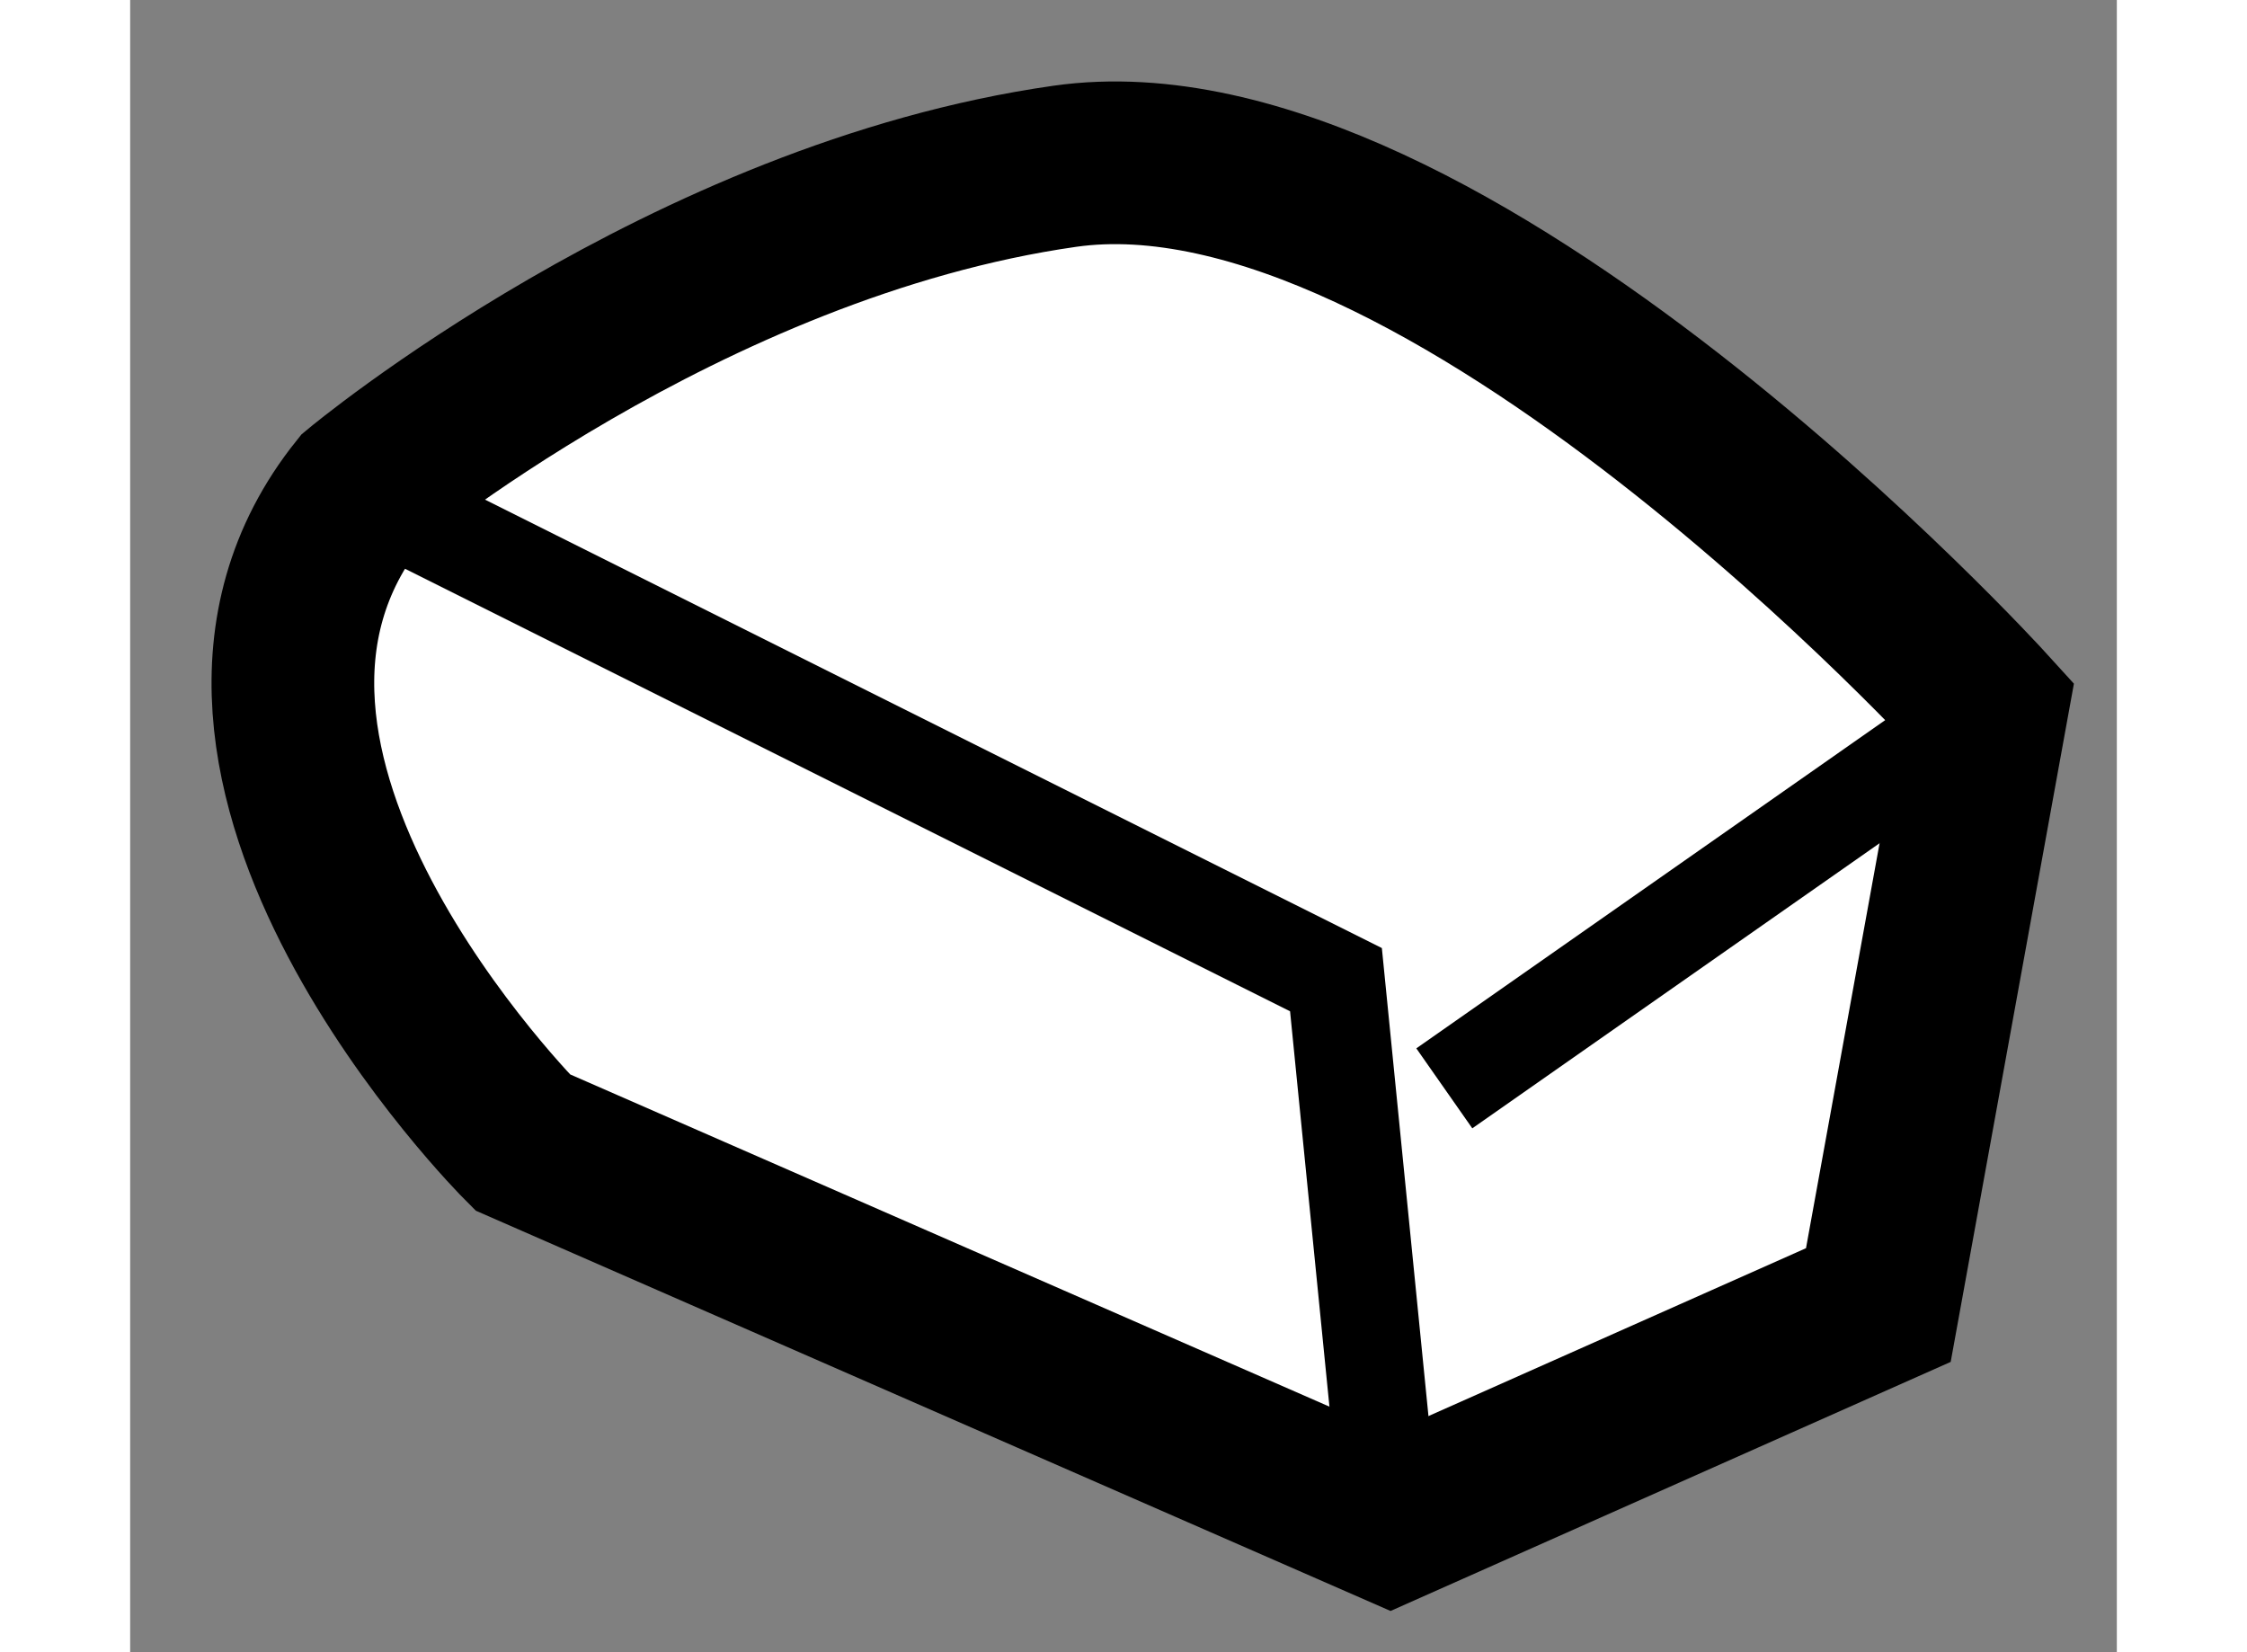
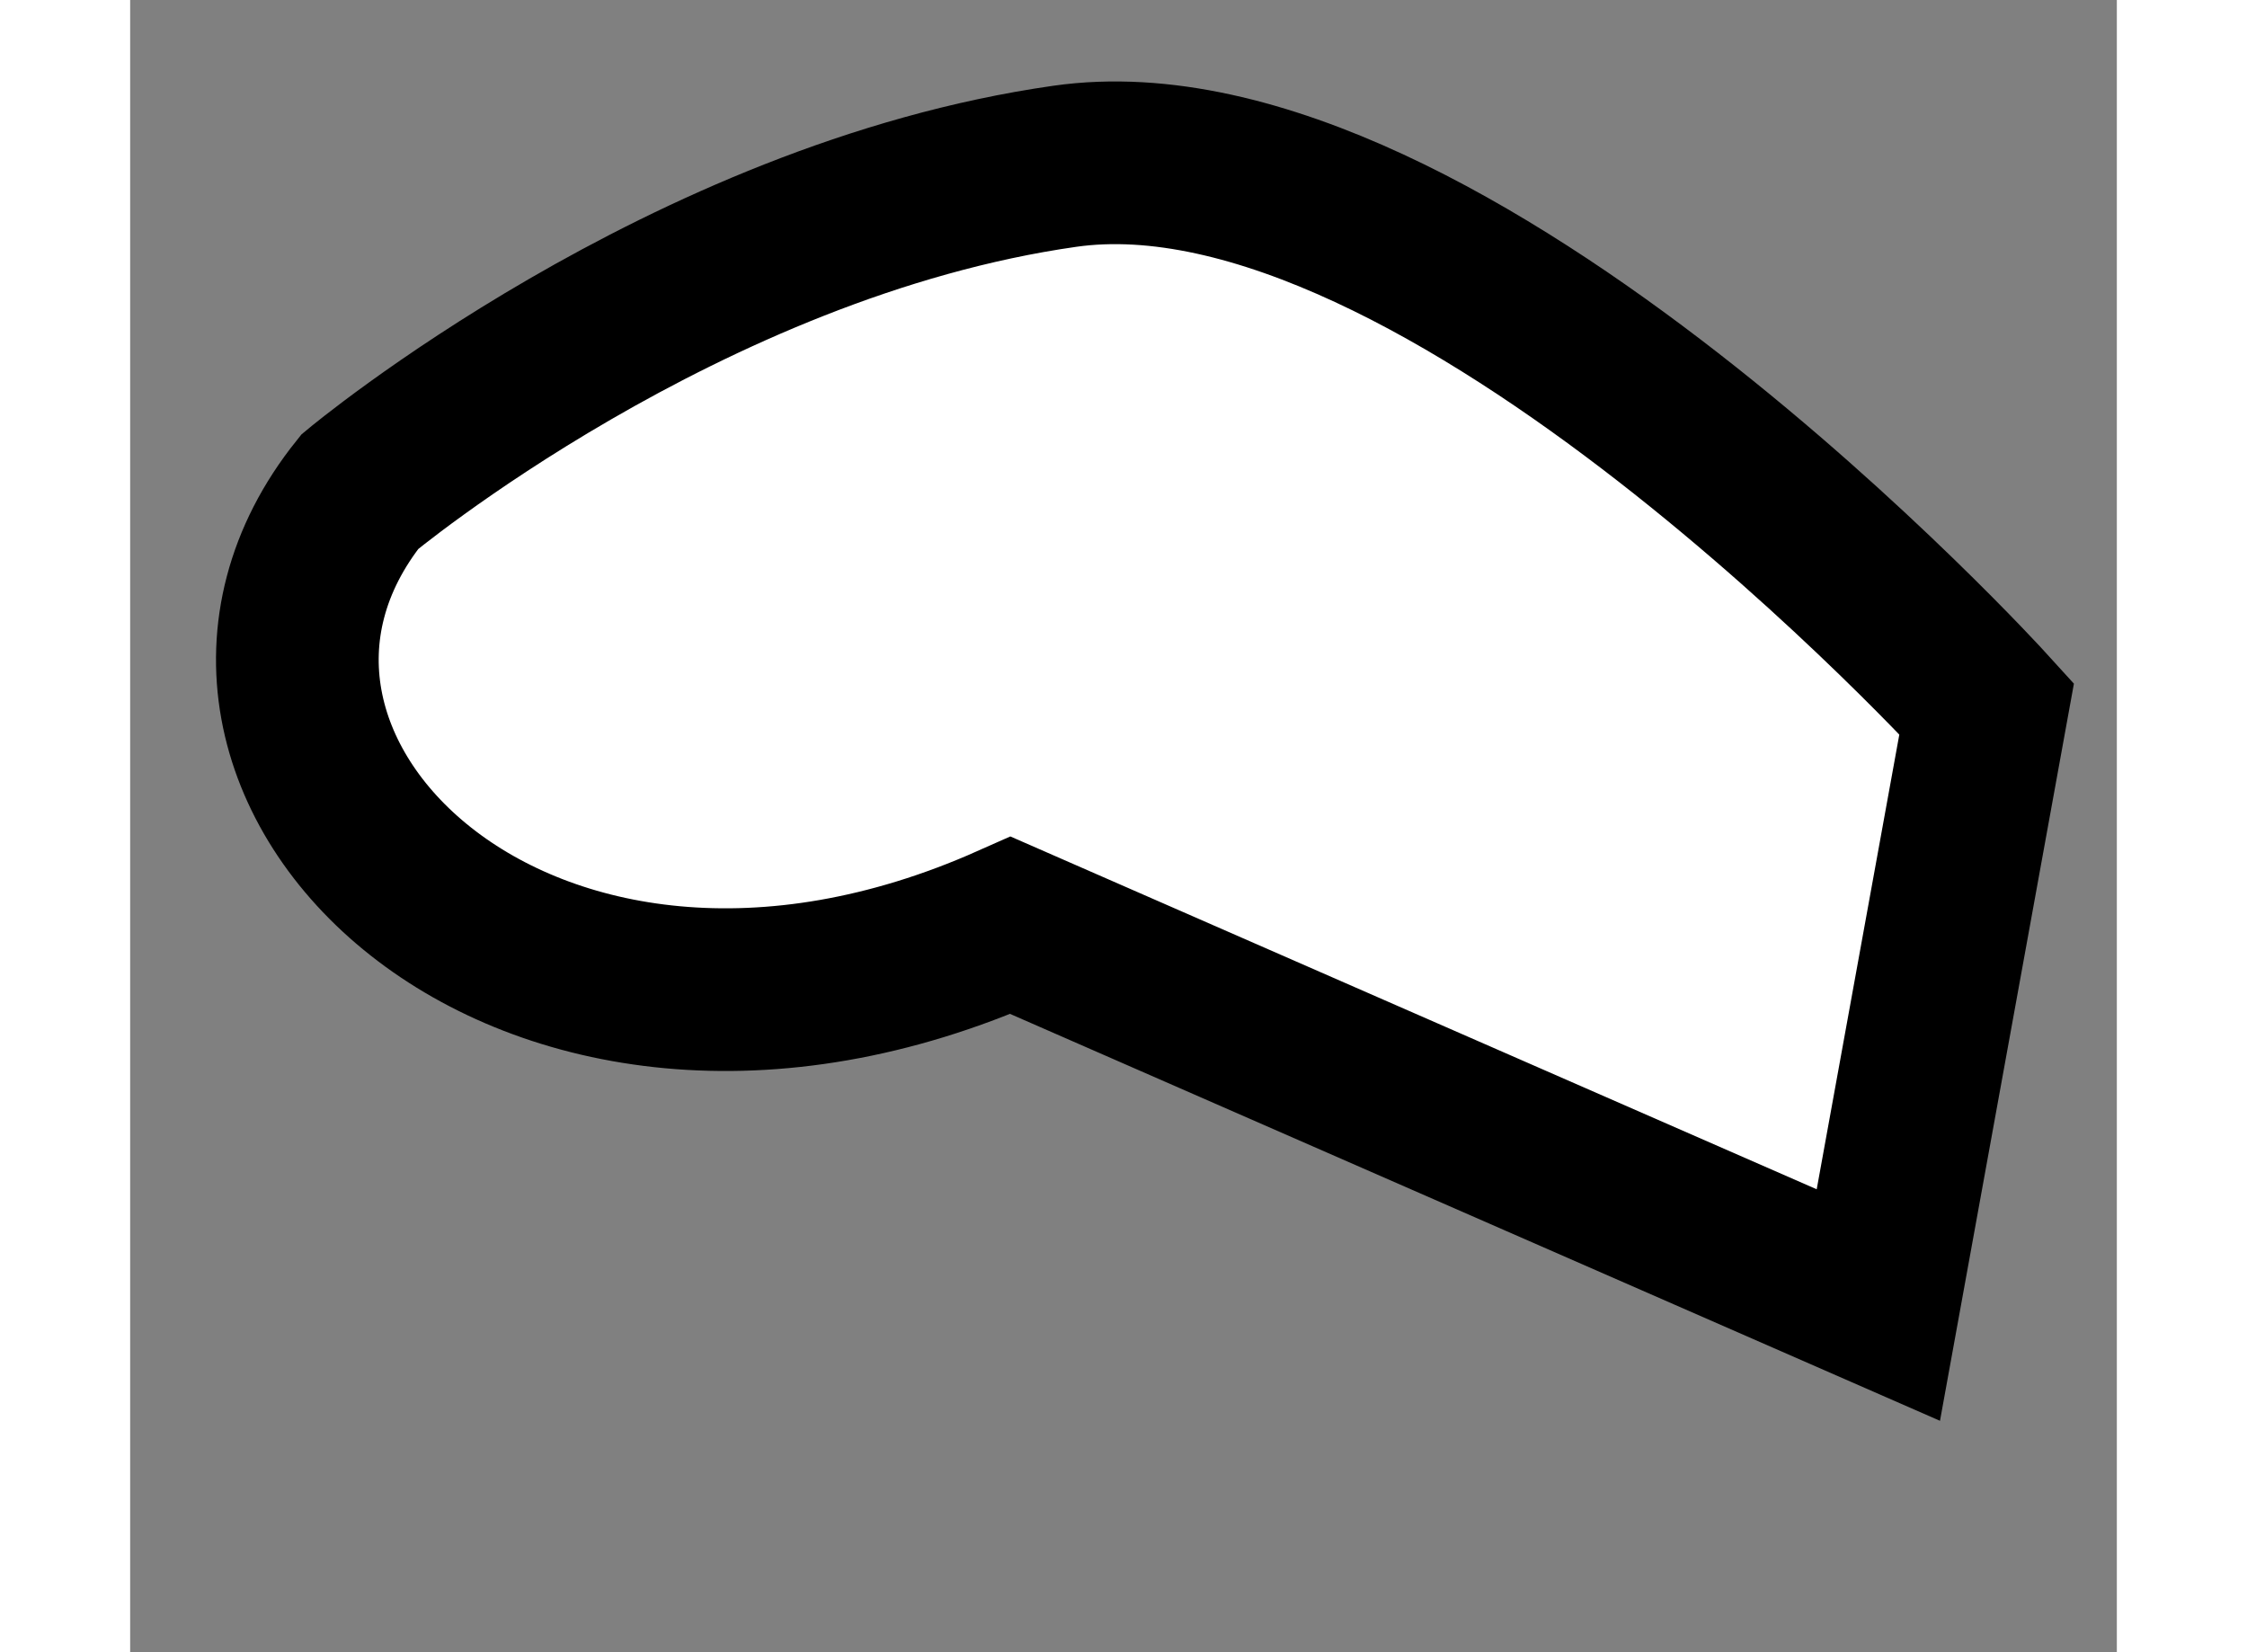
<svg xmlns="http://www.w3.org/2000/svg" version="1.1" x="0px" y="0px" width="244.8px" height="180px" viewBox="80.398 53.407 6.106 5.078" enable-background="new 0 0 244.8 180" xml:space="preserve">
  <rect x="80.398" y="53.407" width="6.106" height="5.078" fill="#808080" stroke="none" />
  <g>
-     <path fill="#FFFFFF" stroke="#000000" stroke-width="0.5" d="M81.104,54.918c0,0,1-0.834,2.167-1s2.833,1.667,2.833,1.667    l-0.333,1.833l-1.5,0.667l-2.667-1.167C81.604,56.918,80.437,55.751,81.104,54.918z" />
-     <polyline fill="none" stroke="#000000" stroke-width="0.3" points="81.104,54.918 84.104,56.418 84.27,58.085   " />
-     <line fill="none" stroke="#000000" stroke-width="0.3" x1="86.104" y1="55.585" x2="84.437" y2="56.752" />
+     <path fill="#FFFFFF" stroke="#000000" stroke-width="0.5" d="M81.104,54.918c0,0,1-0.834,2.167-1s2.833,1.667,2.833,1.667    l-0.333,1.833l-2.667-1.167C81.604,56.918,80.437,55.751,81.104,54.918z" />
  </g>
</svg>